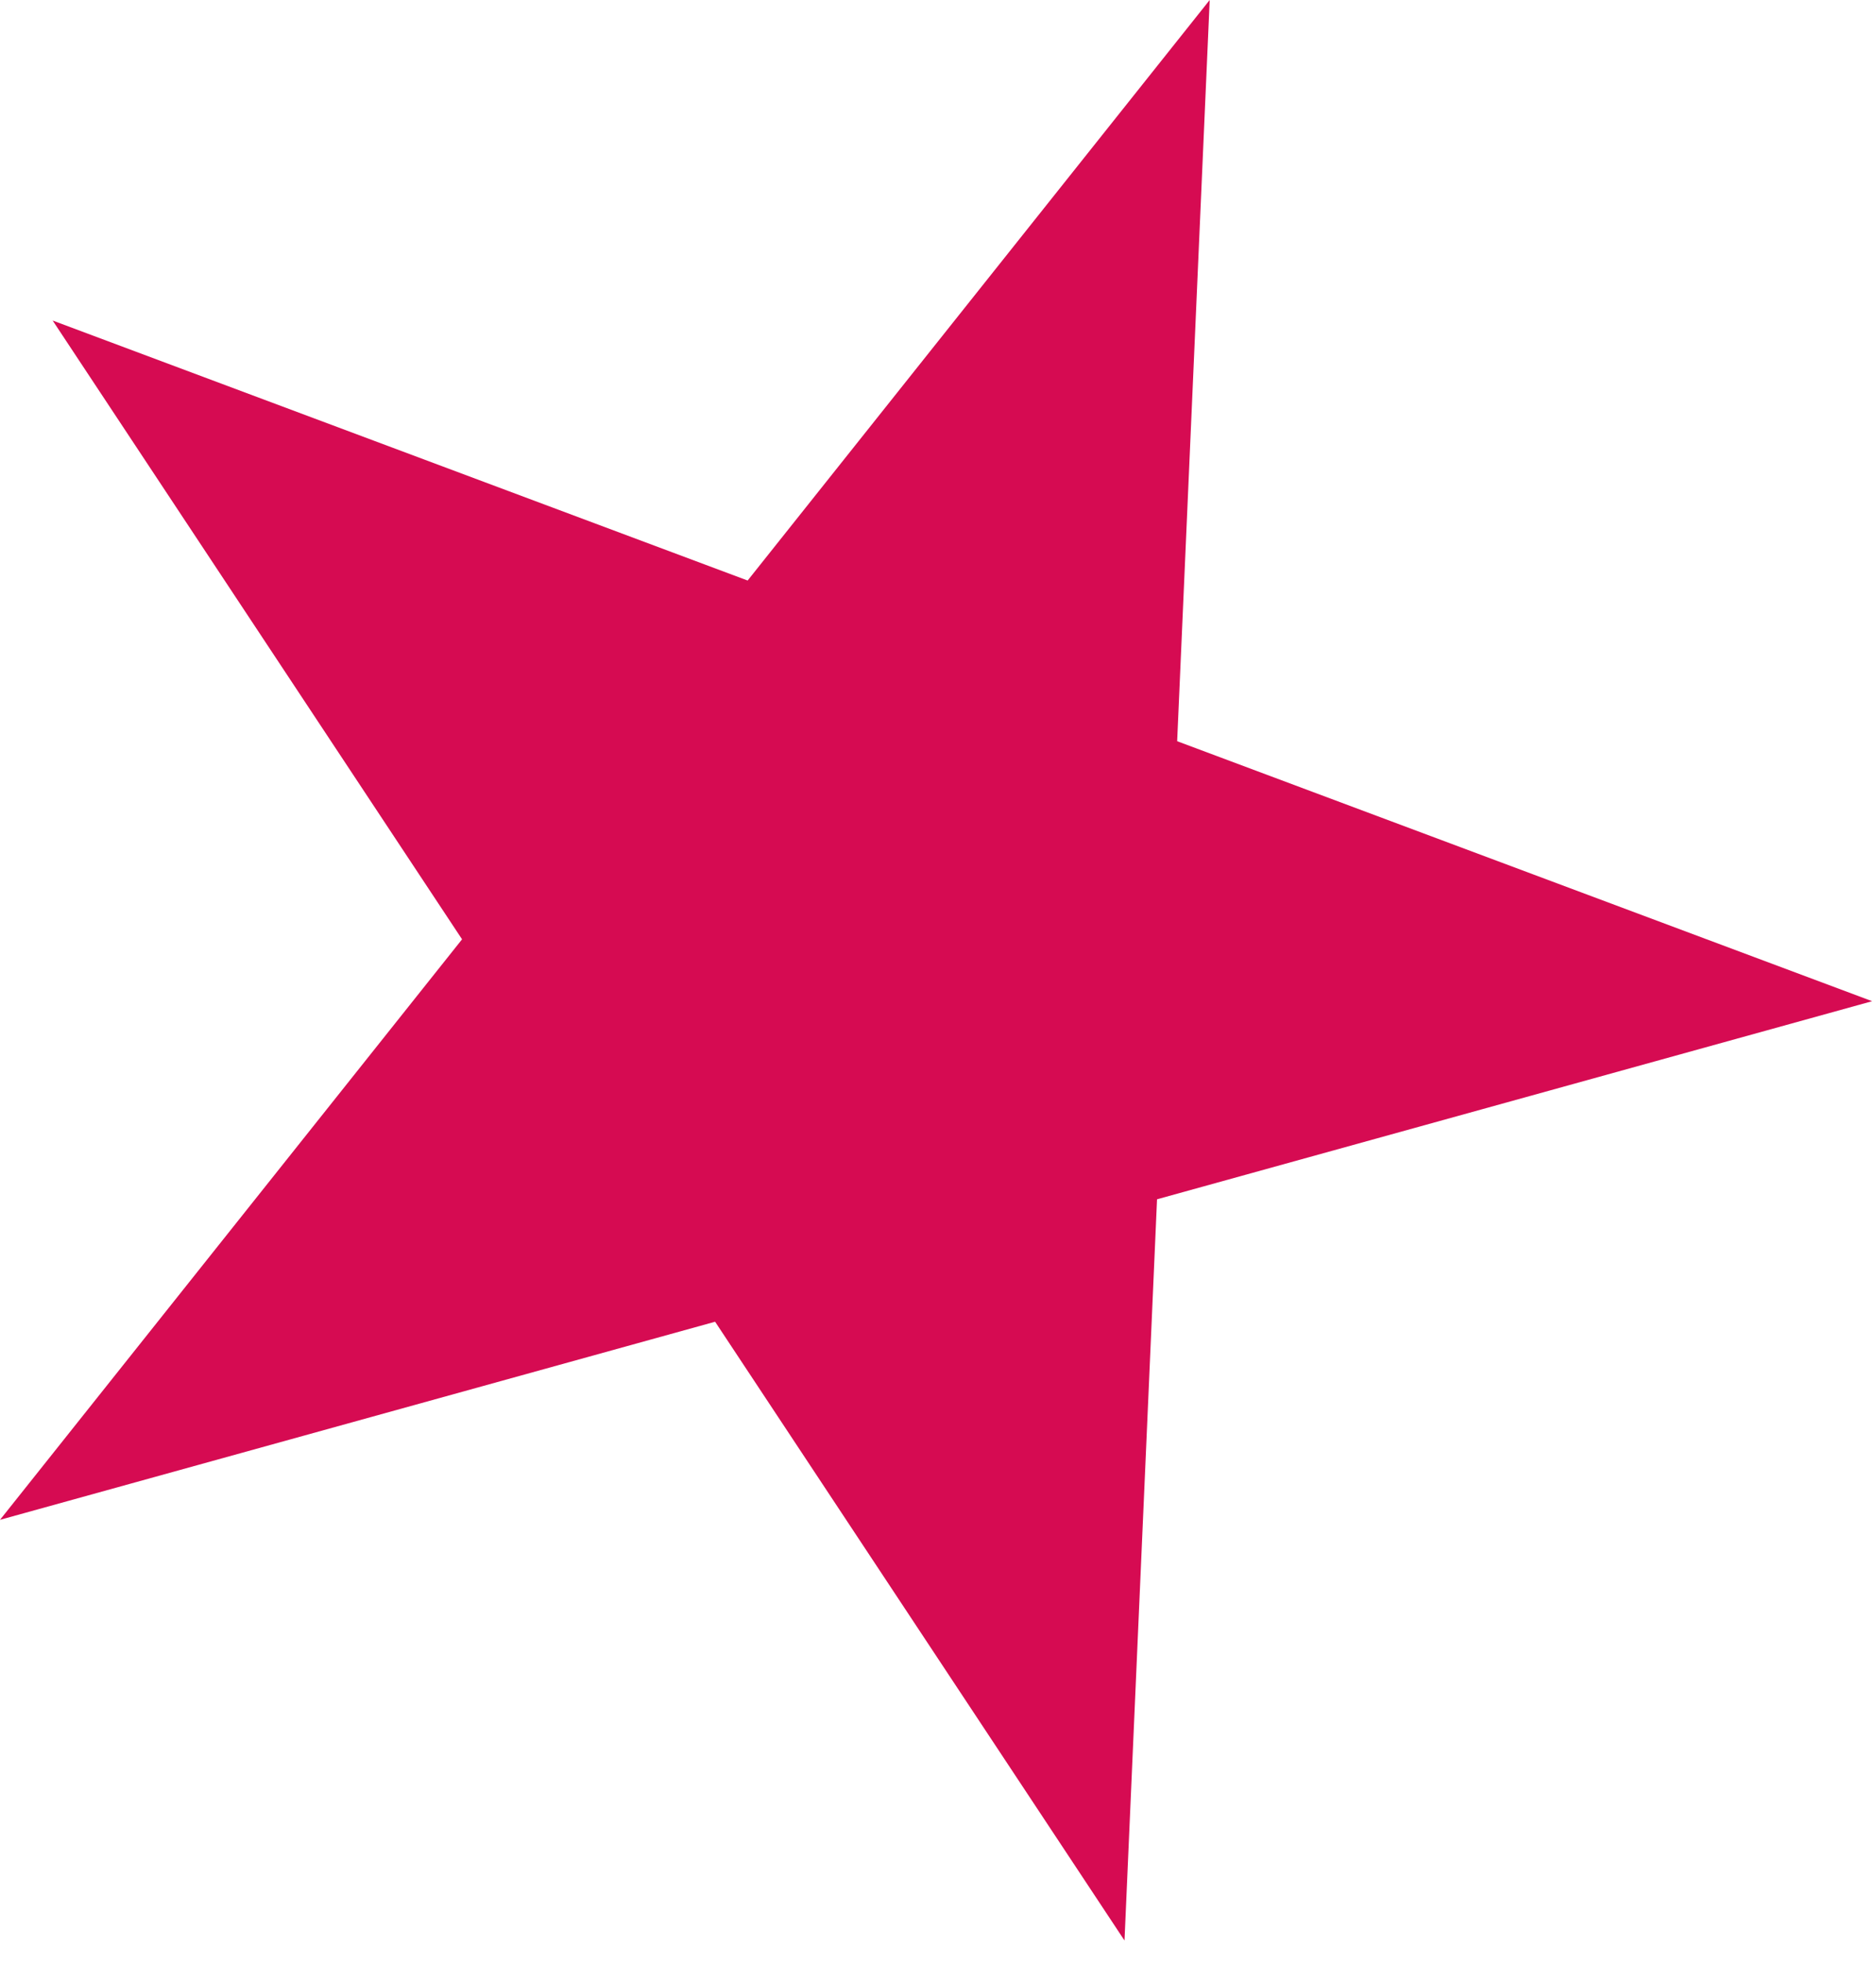
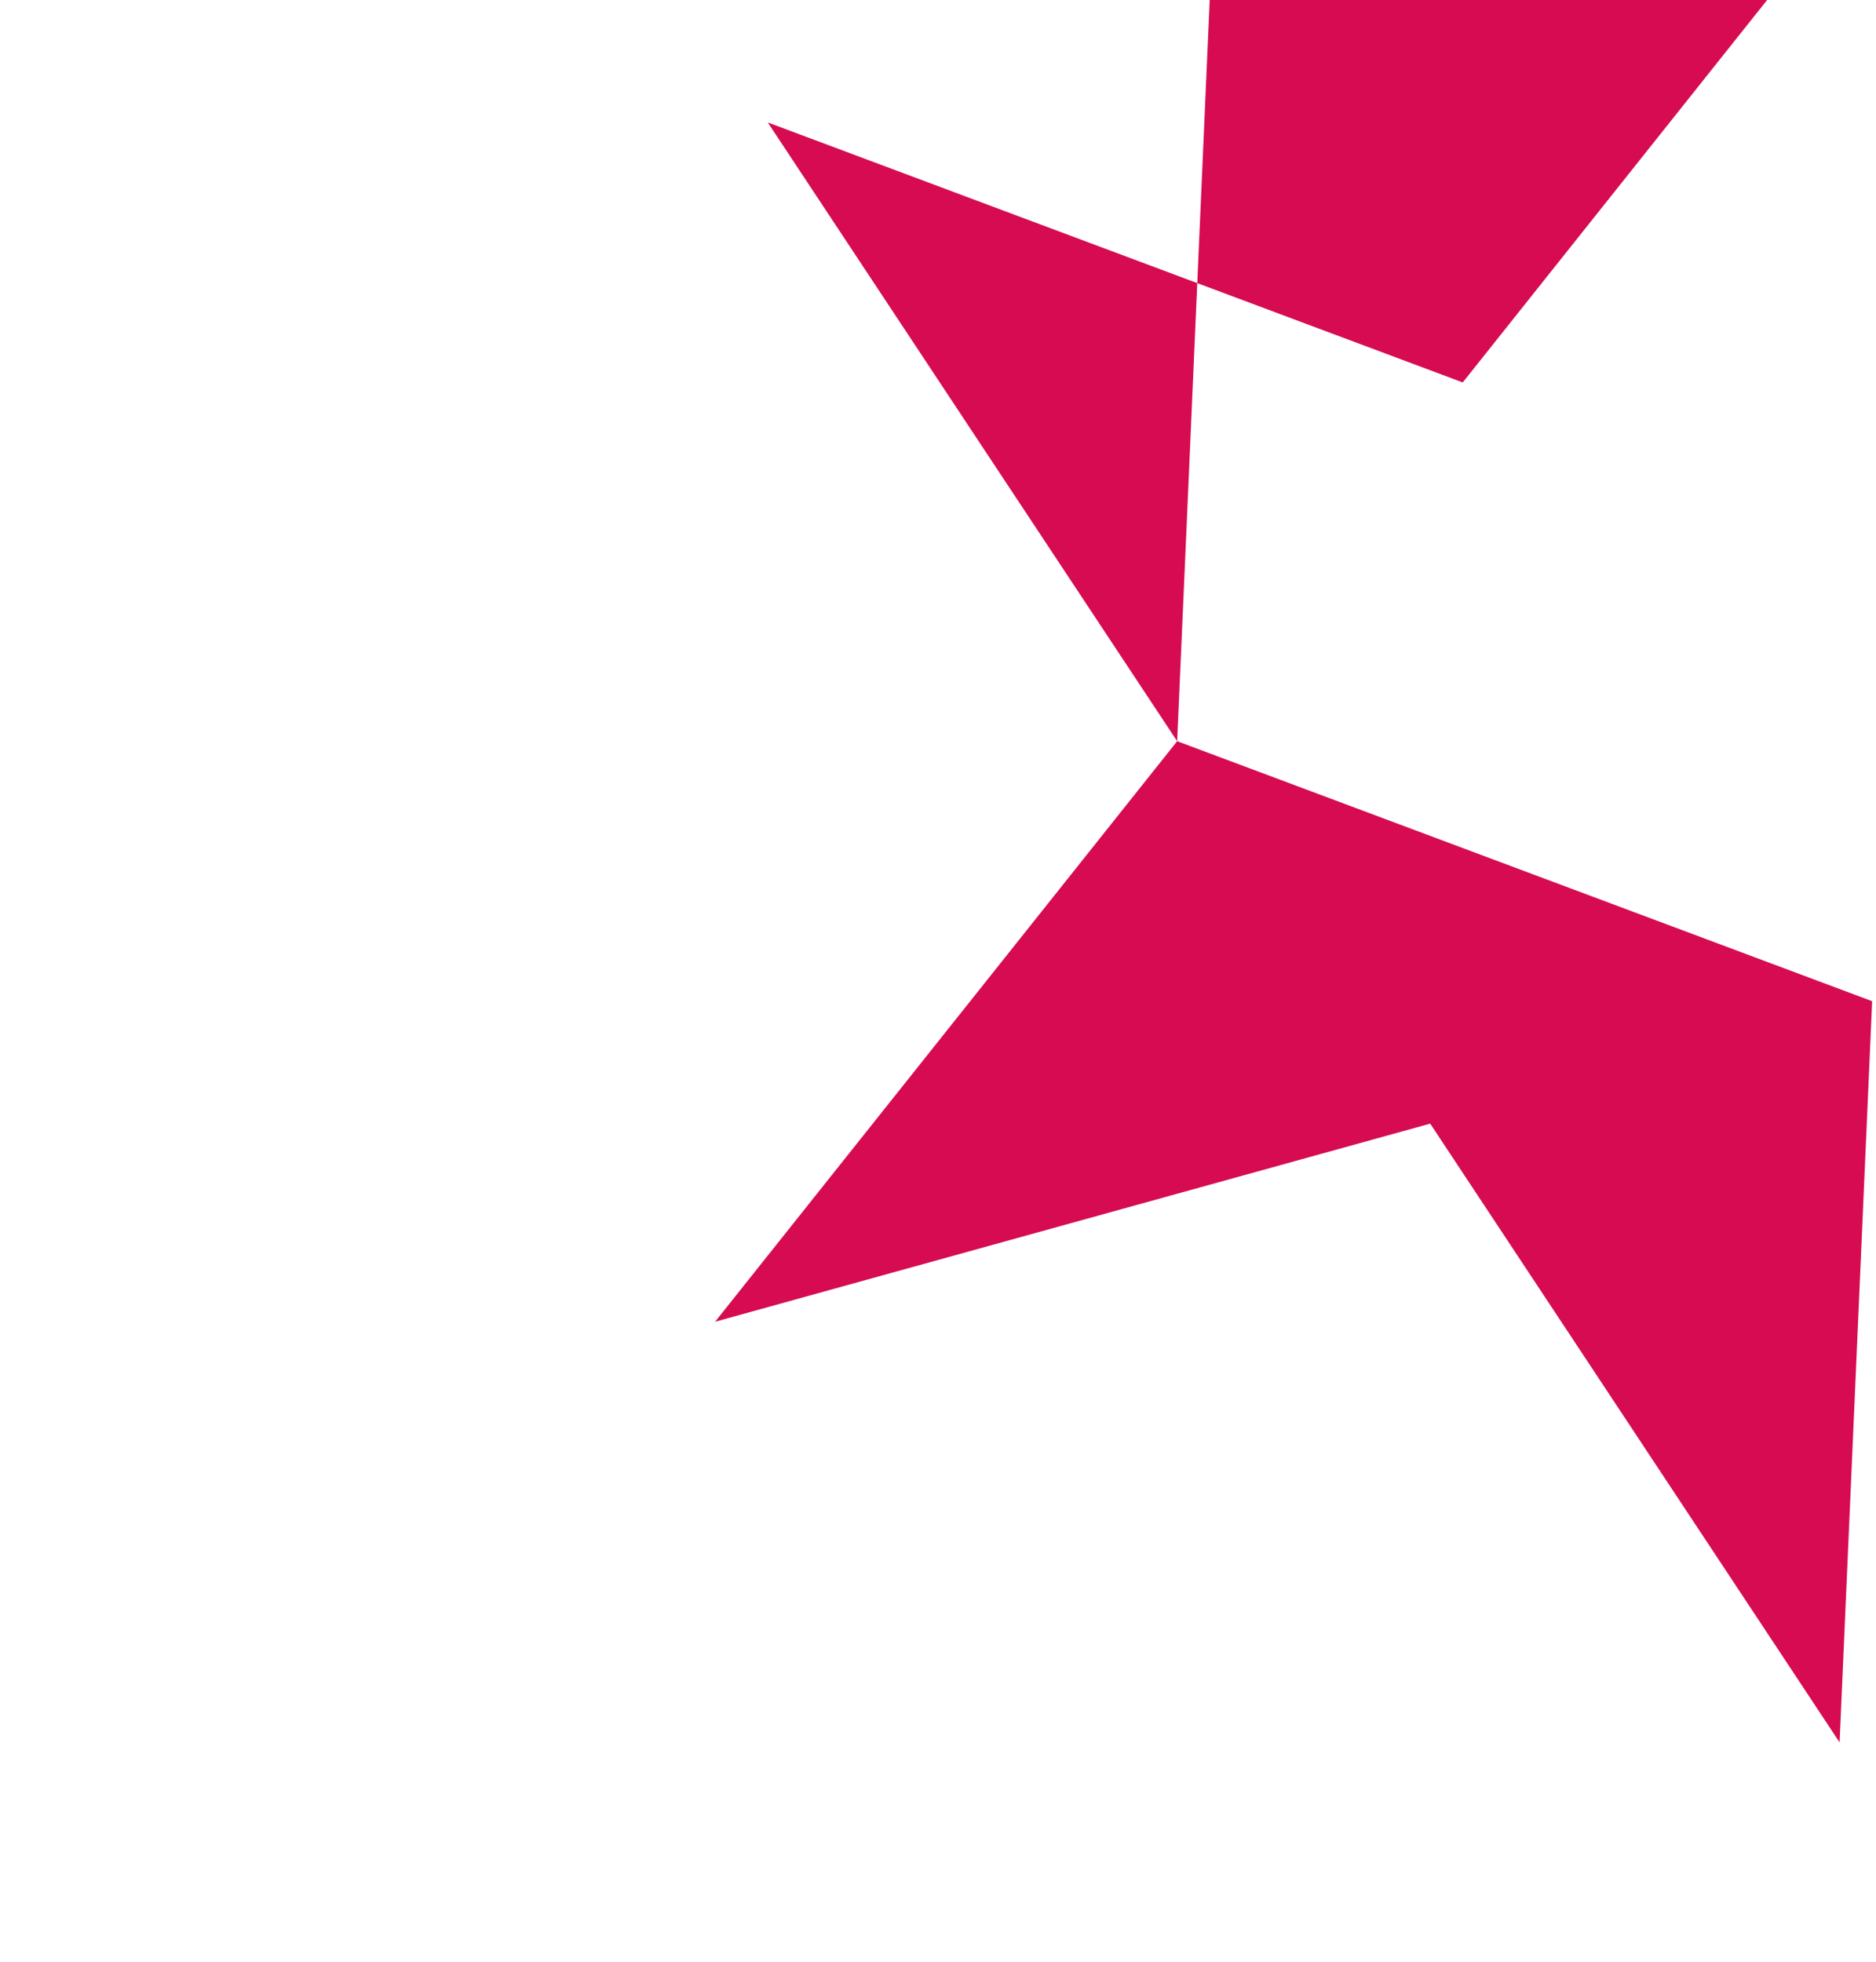
<svg xmlns="http://www.w3.org/2000/svg" width="100%" height="100%" viewBox="0 0 87 91" xml:space="preserve" style="fill-rule:evenodd;clip-rule:evenodd;stroke-linejoin:round;stroke-miterlimit:2;">
-   <path d="M56.1,0l-1.509,34.379l32.23,12.059l-33.163,9.188l-1.509,34.379l-18.986,-28.7l-33.163,9.188l21.428,-26.926l-18.986,-28.7l32.23,12.059l21.428,-26.926Z" style="fill:#d60b52;" />
+   <path d="M56.1,0l-1.509,34.379l32.23,12.059l-1.509,34.379l-18.986,-28.7l-33.163,9.188l21.428,-26.926l-18.986,-28.7l32.23,12.059l21.428,-26.926Z" style="fill:#d60b52;" />
</svg>